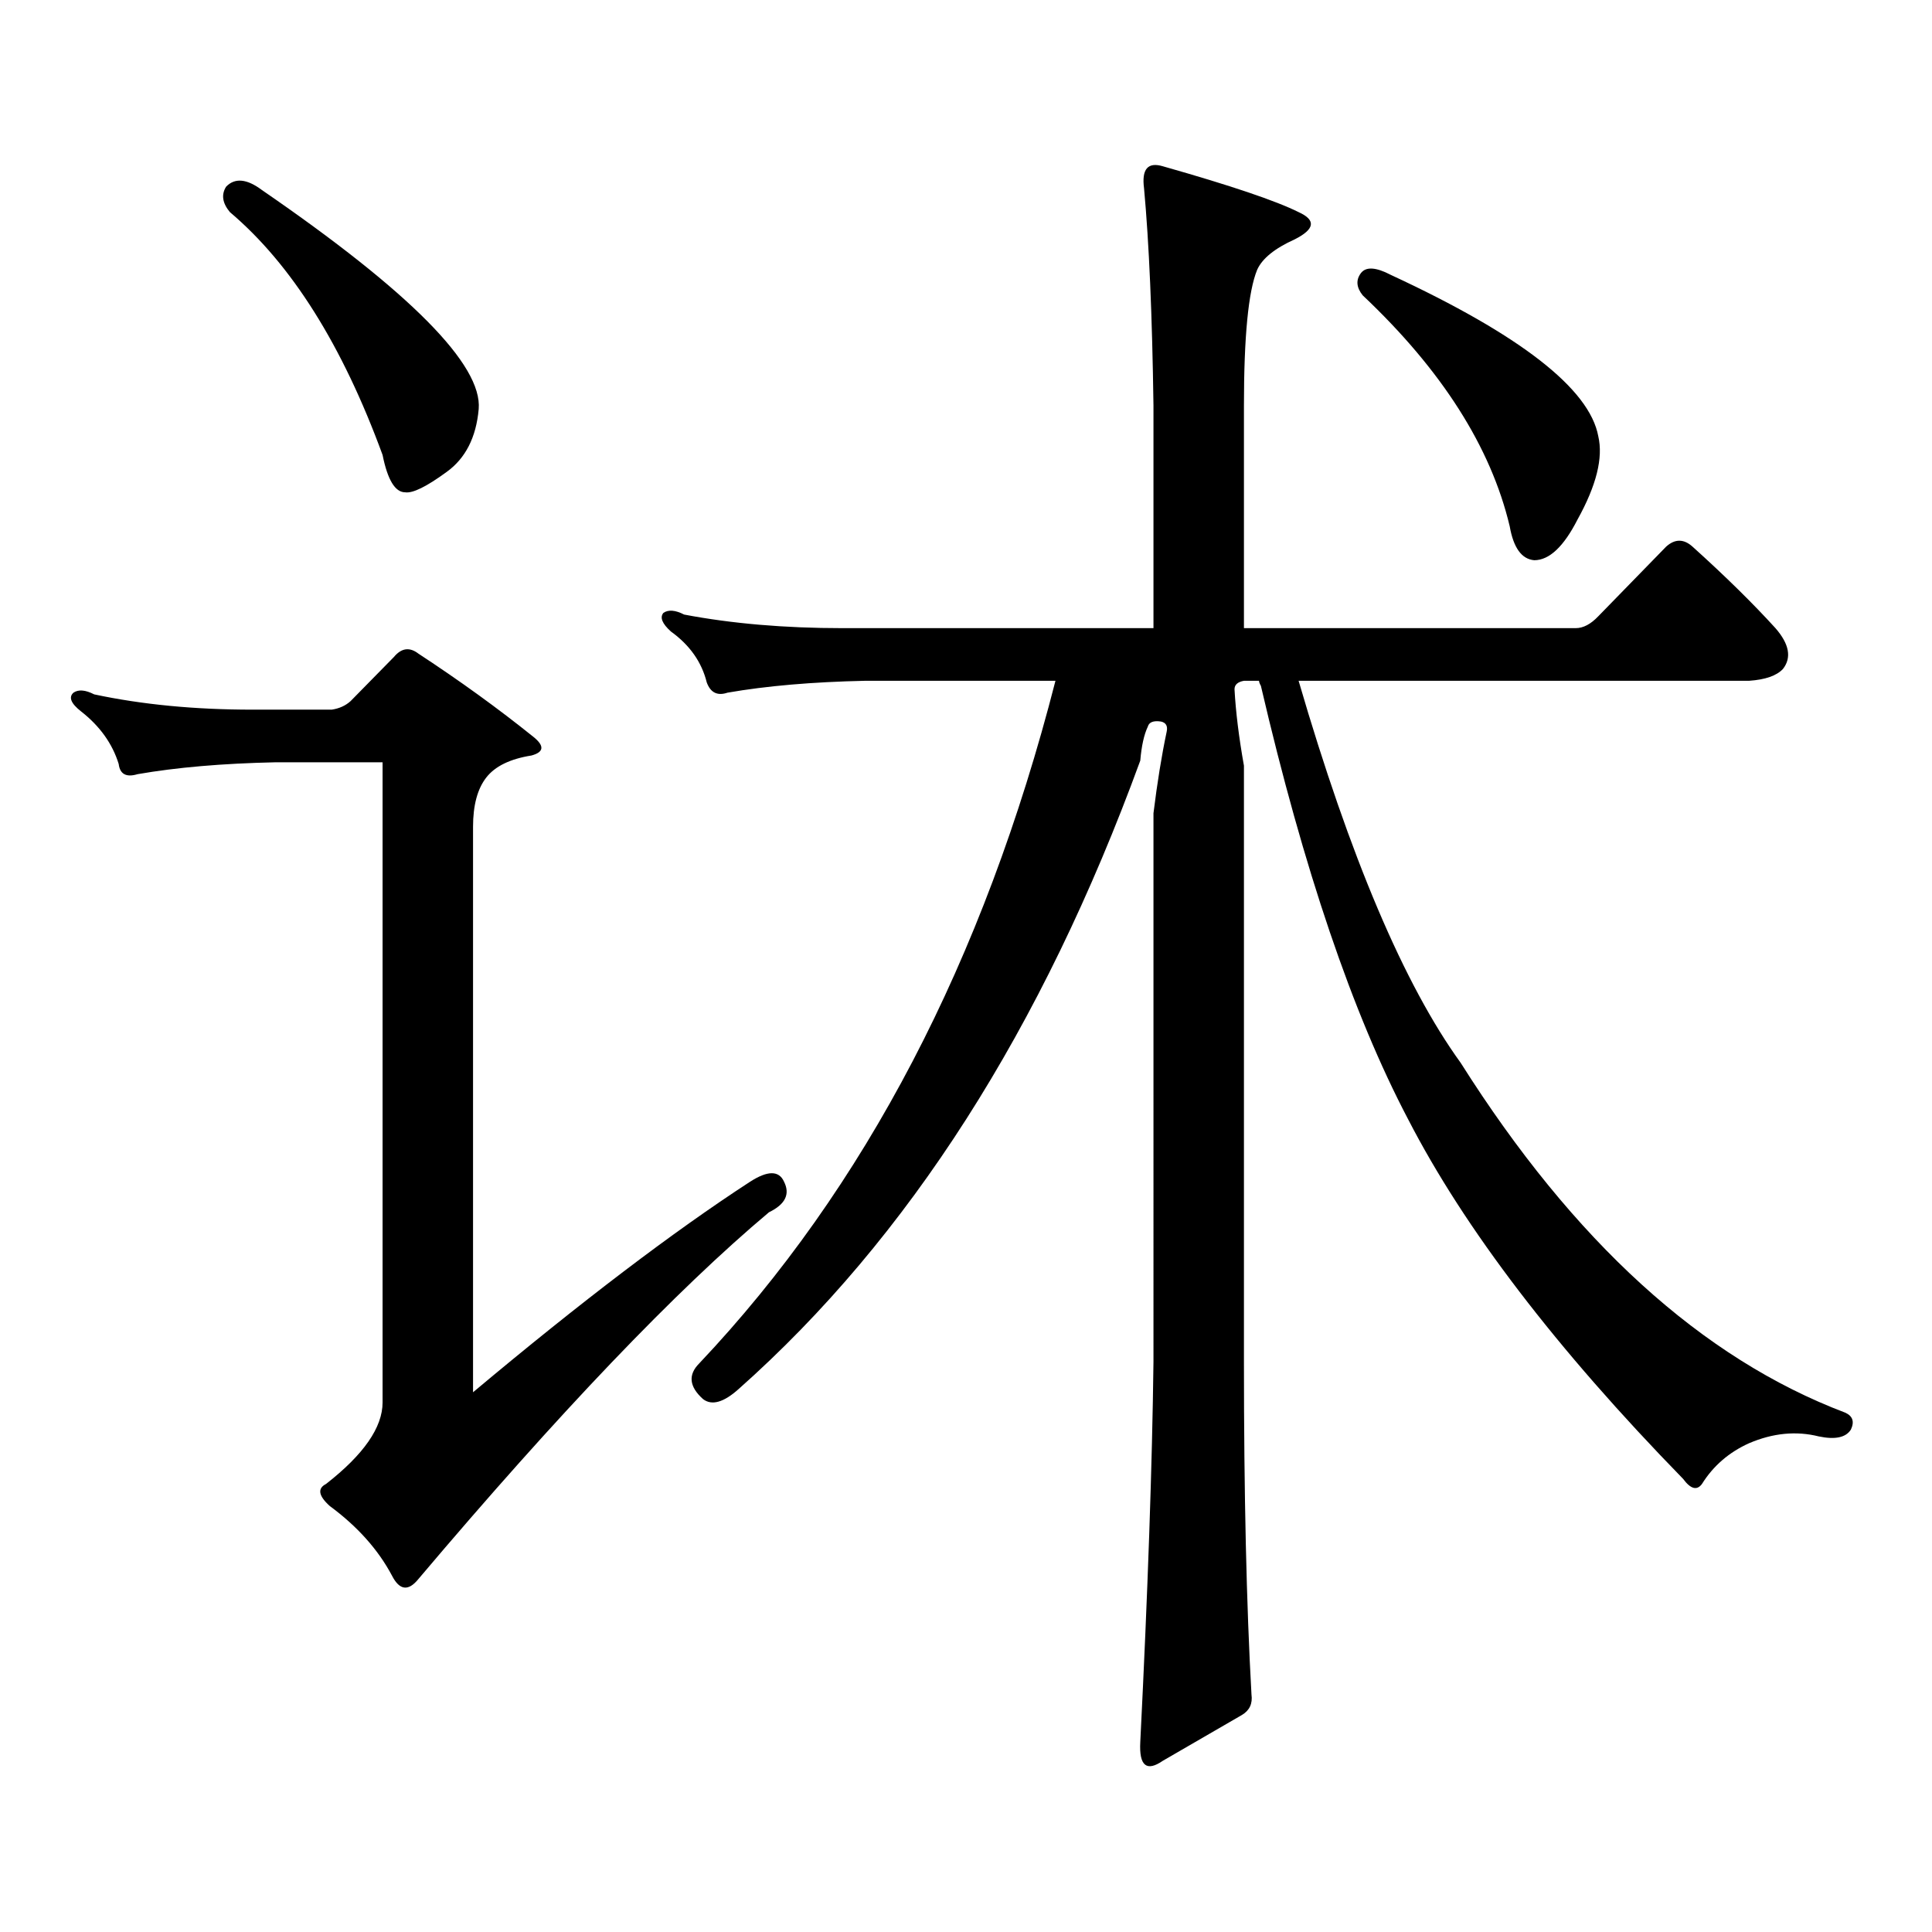
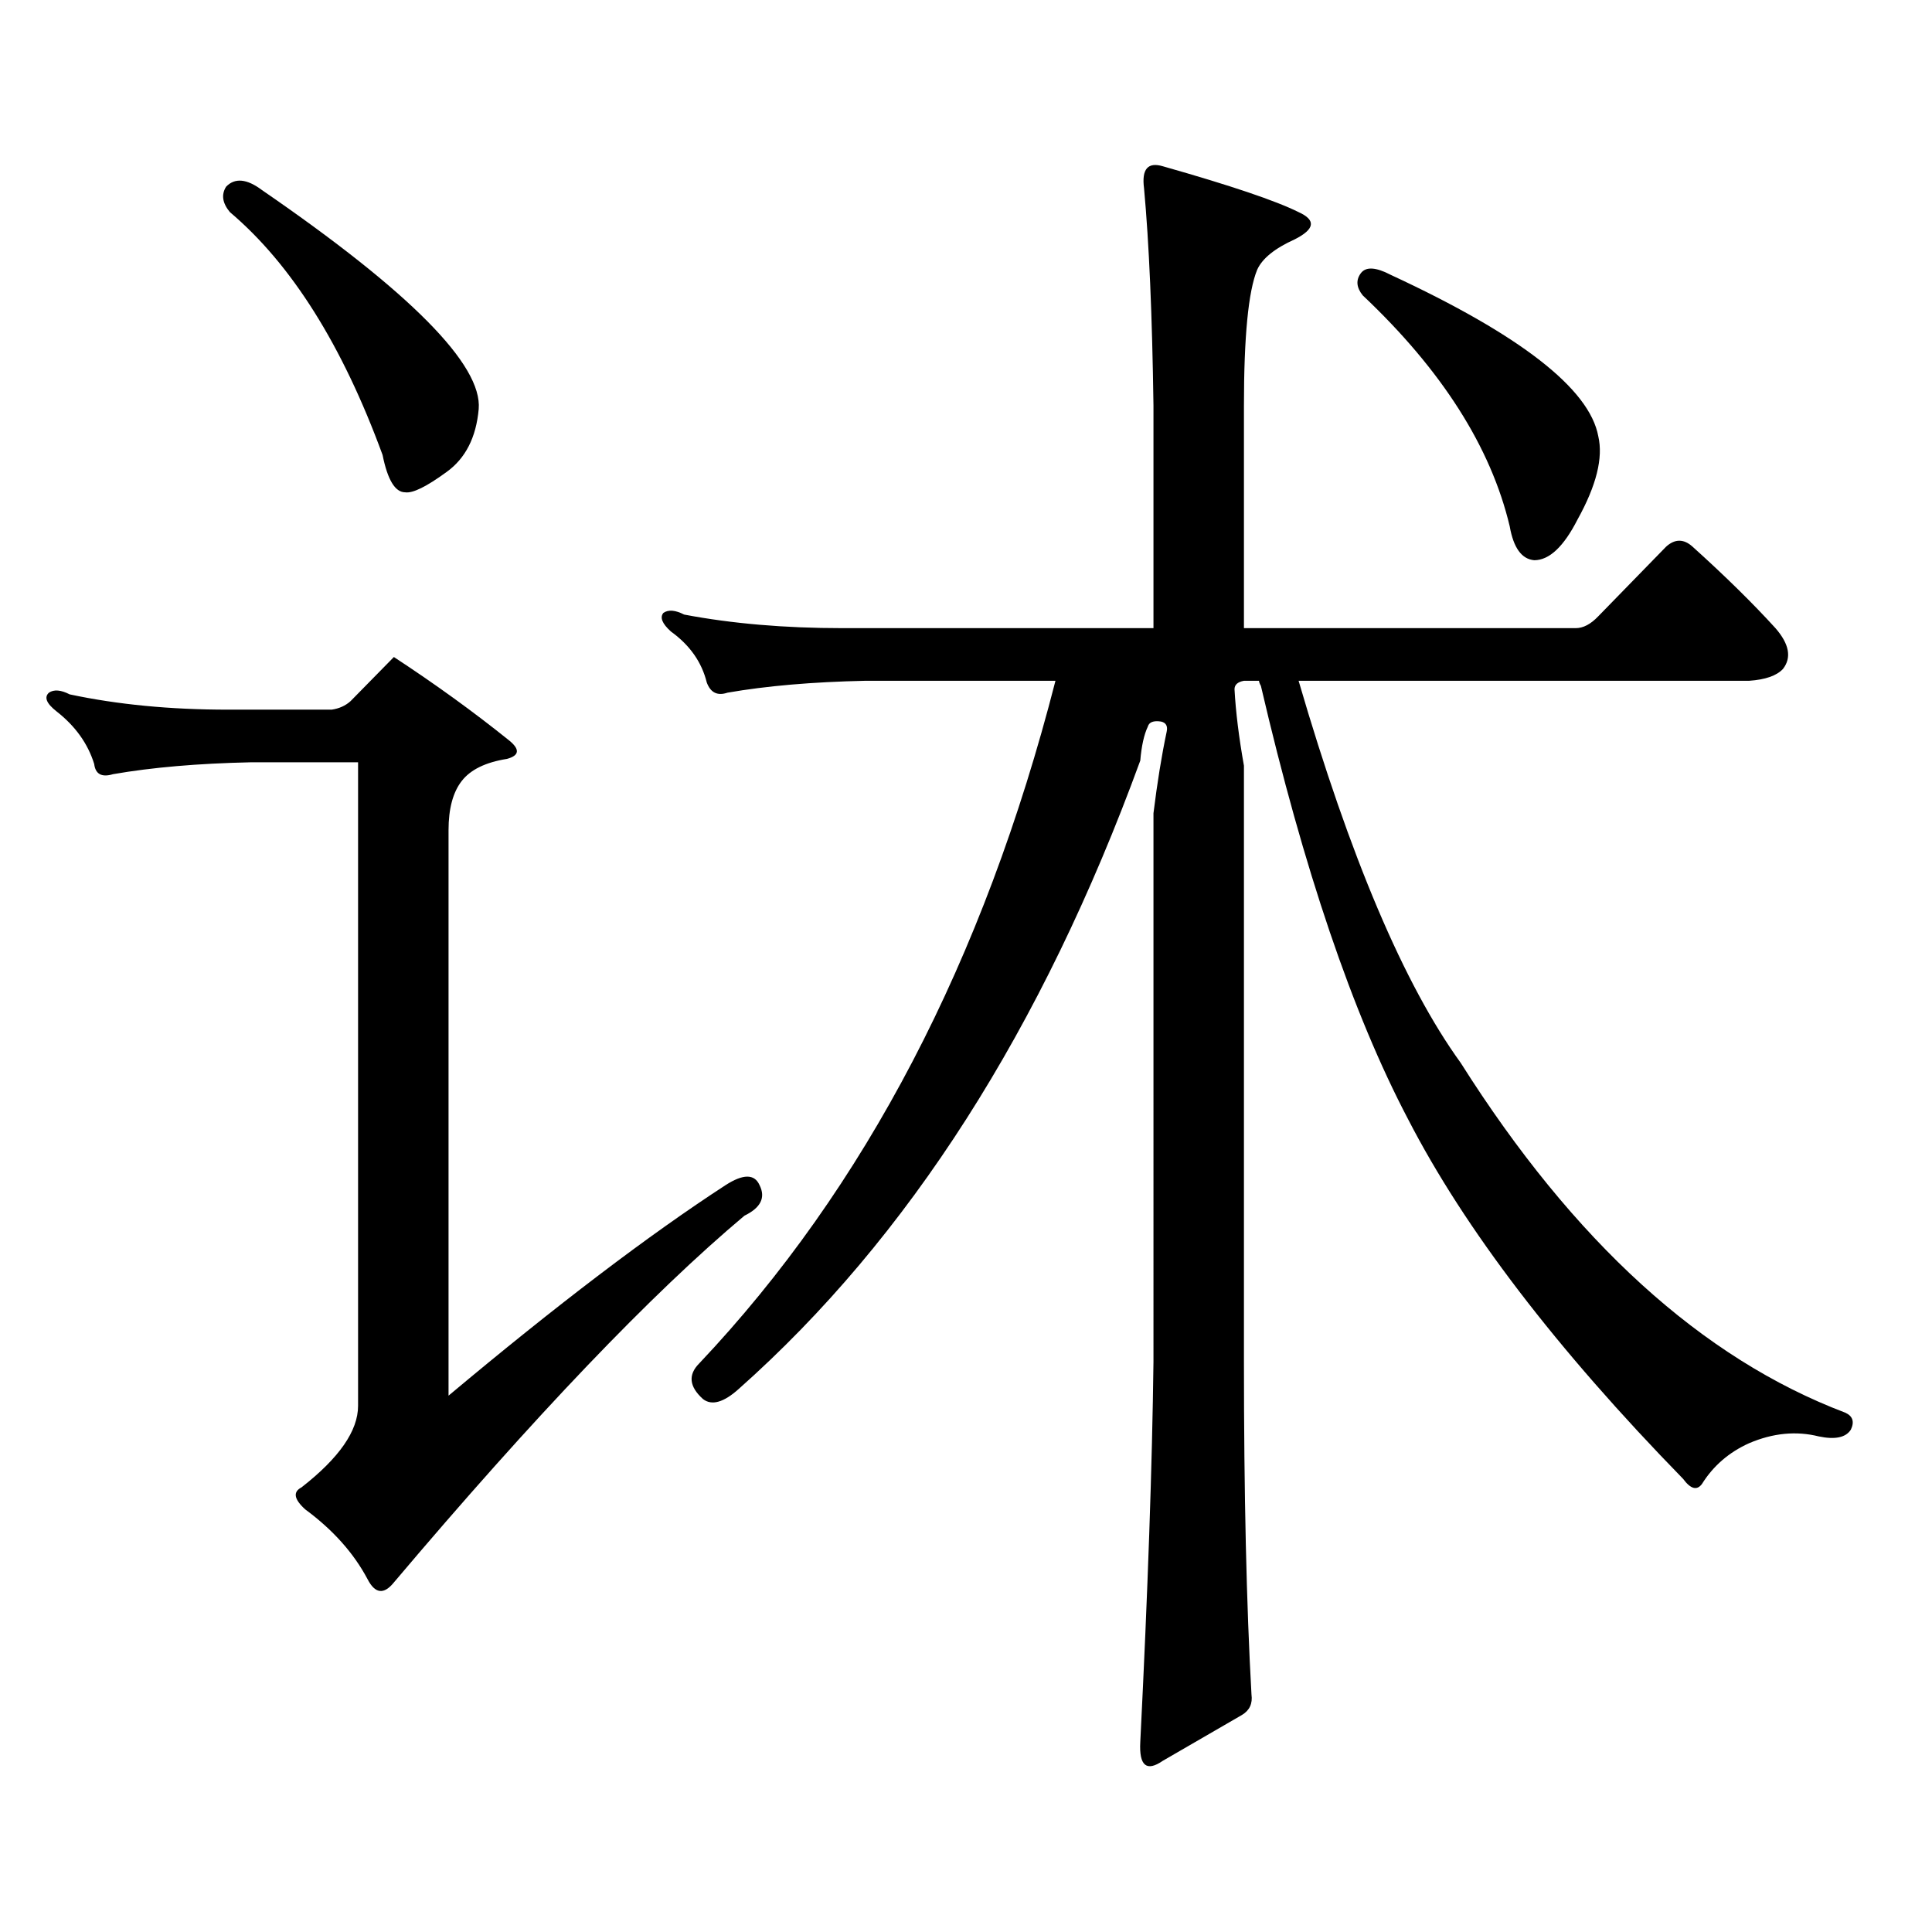
<svg xmlns="http://www.w3.org/2000/svg" version="1.1" id="图层_1" x="0px" y="0px" width="1000px" height="1000px" viewBox="0 0 1000 1000" enable-background="new 0 0 1000 1000" xml:space="preserve">
-   <path d="M171.679,367.316c3.902-0.577,7.149-2.047,9.756-4.395l22.438-22.852c3.902-4.684,8.125-5.273,12.683-1.758  c21.462,14.063,41.294,28.427,59.51,43.066c5.854,4.696,5.519,7.91-0.976,9.668c-11.066,1.758-18.871,5.575-23.414,11.426  c-4.558,5.863-6.829,14.364-6.829,25.488v292.676c55.929-46.871,103.732-83.194,143.411-108.984c9.101-5.851,14.954-5.851,17.561,0  c3.247,6.454,0.641,11.728-7.805,15.82c-48.139,40.43-108.625,103.711-181.458,189.844c-5.213,6.44-9.756,5.85-13.658-1.758  c-7.165-13.486-17.896-25.488-32.194-36.035c-5.854-5.273-6.509-9.092-1.951-11.426c19.512-15.23,29.268-29.293,29.268-42.188  V394.563h-55.608c-27.316,0.59-51.066,2.637-71.218,6.152c-5.854,1.758-9.116,0-9.756-5.273  c-3.262-10.547-9.756-19.625-19.512-27.246c-5.213-4.093-6.509-7.32-3.902-9.668c2.591-1.758,6.173-1.456,10.731,0.879  c24.709,5.273,52.026,7.91,81.949,7.91H171.679z M117.046,96.613c4.542-4.683,10.731-4.093,18.536,1.758  c76.736,52.734,114.143,90.527,112.192,113.379c-1.311,14.652-6.829,25.488-16.584,32.52c-10.412,7.621-17.561,11.137-21.463,10.547  c-5.213,0-9.116-6.441-11.707-19.336c-20.823-56.827-47.164-98.726-79.022-125.684C115.095,105.114,114.439,100.719,117.046,96.613z   M647.765,877.082c0.641,4.683-0.976,8.198-4.878,10.547l-40.975,23.73c-8.46,5.85-12.362,2.637-11.707-9.668  c3.902-77.935,6.174-143.551,6.829-196.875V420.93c1.951-15.82,4.223-29.883,6.829-42.188c0.641-2.926-0.335-4.684-2.927-5.273  c-3.902-0.577-6.188,0.302-6.829,2.637c-1.951,4.105-3.262,9.97-3.902,17.578c-50.73,138.867-119.997,247.274-207.8,325.195  c-7.805,7.031-13.993,8.789-18.536,5.273c-7.164-6.441-7.805-12.594-1.951-18.457c85.852-90.816,147.313-208.59,184.386-353.32  H447.77c-27.316,0.59-51.065,2.637-71.218,6.152c-5.213,1.758-8.78,0-10.731-5.273c-2.606-10.547-8.78-19.336-18.536-26.367  c-4.558-4.093-5.854-7.32-3.902-9.668c2.592-1.758,6.174-1.456,10.731,0.879c24.71,4.696,52.026,7.031,81.949,7.031h160.972V209.992  c-0.655-46.871-2.286-84.375-4.878-112.5c-1.311-9.957,1.951-13.761,9.756-11.426c35.121,9.97,58.535,17.88,70.242,23.73  c9.101,4.106,8.445,8.789-1.951,14.063c-10.411,4.696-16.92,9.97-19.512,15.82c-4.558,11.137-6.829,34.579-6.829,70.313v115.137  h171.703c3.902,0,7.805-2.047,11.707-6.152l35.121-36.035c4.543-4.093,9.101-4.093,13.658,0  c16.905,15.243,31.219,29.306,42.926,42.188c7.149,8.212,8.445,15.243,3.902,21.094c-3.262,3.516-9.115,5.575-17.561,6.152H672.154  c26.661,91.406,54.633,157.324,83.9,197.754c58.535,92.587,124.875,152.93,199.02,181.055c3.902,1.758,4.878,4.696,2.927,8.789  c-2.606,4.105-8.14,5.273-16.585,3.516c-11.707-2.926-23.749-1.758-36.097,3.516c-10.411,4.696-18.536,11.728-24.39,21.094  c-2.606,3.516-5.854,2.637-9.756-2.637c-65.699-67.374-113.168-129.488-142.436-186.328  c-28.627-54.492-53.992-129.199-76.096-224.121c-0.655-1.168-0.976-2.047-0.976-2.637h-7.805c-3.262,0.59-4.878,2.06-4.878,4.395  c0.641,11.728,2.271,24.911,4.878,39.551v308.496C643.862,773.371,645.158,830.788,647.765,877.082z M704.349,141.438  c2.592-3.516,7.805-3.214,15.609,0.879c66.98,31.063,102.757,58.887,107.314,83.496c2.592,11.137-0.976,25.488-10.731,43.066  c-7.164,14.063-14.634,21.094-22.438,21.094c-6.509-0.577-10.731-6.441-12.683-17.578c-9.756-41.007-35.121-80.859-76.096-119.531  C702.063,148.771,701.742,144.953,704.349,141.438z" />
+   <path d="M171.679,367.316c3.902-0.577,7.149-2.047,9.756-4.395l22.438-22.852c21.462,14.063,41.294,28.427,59.51,43.066c5.854,4.696,5.519,7.91-0.976,9.668c-11.066,1.758-18.871,5.575-23.414,11.426  c-4.558,5.863-6.829,14.364-6.829,25.488v292.676c55.929-46.871,103.732-83.194,143.411-108.984c9.101-5.851,14.954-5.851,17.561,0  c3.247,6.454,0.641,11.728-7.805,15.82c-48.139,40.43-108.625,103.711-181.458,189.844c-5.213,6.44-9.756,5.85-13.658-1.758  c-7.165-13.486-17.896-25.488-32.194-36.035c-5.854-5.273-6.509-9.092-1.951-11.426c19.512-15.23,29.268-29.293,29.268-42.188  V394.563h-55.608c-27.316,0.59-51.066,2.637-71.218,6.152c-5.854,1.758-9.116,0-9.756-5.273  c-3.262-10.547-9.756-19.625-19.512-27.246c-5.213-4.093-6.509-7.32-3.902-9.668c2.591-1.758,6.173-1.456,10.731,0.879  c24.709,5.273,52.026,7.91,81.949,7.91H171.679z M117.046,96.613c4.542-4.683,10.731-4.093,18.536,1.758  c76.736,52.734,114.143,90.527,112.192,113.379c-1.311,14.652-6.829,25.488-16.584,32.52c-10.412,7.621-17.561,11.137-21.463,10.547  c-5.213,0-9.116-6.441-11.707-19.336c-20.823-56.827-47.164-98.726-79.022-125.684C115.095,105.114,114.439,100.719,117.046,96.613z   M647.765,877.082c0.641,4.683-0.976,8.198-4.878,10.547l-40.975,23.73c-8.46,5.85-12.362,2.637-11.707-9.668  c3.902-77.935,6.174-143.551,6.829-196.875V420.93c1.951-15.82,4.223-29.883,6.829-42.188c0.641-2.926-0.335-4.684-2.927-5.273  c-3.902-0.577-6.188,0.302-6.829,2.637c-1.951,4.105-3.262,9.97-3.902,17.578c-50.73,138.867-119.997,247.274-207.8,325.195  c-7.805,7.031-13.993,8.789-18.536,5.273c-7.164-6.441-7.805-12.594-1.951-18.457c85.852-90.816,147.313-208.59,184.386-353.32  H447.77c-27.316,0.59-51.065,2.637-71.218,6.152c-5.213,1.758-8.78,0-10.731-5.273c-2.606-10.547-8.78-19.336-18.536-26.367  c-4.558-4.093-5.854-7.32-3.902-9.668c2.592-1.758,6.174-1.456,10.731,0.879c24.71,4.696,52.026,7.031,81.949,7.031h160.972V209.992  c-0.655-46.871-2.286-84.375-4.878-112.5c-1.311-9.957,1.951-13.761,9.756-11.426c35.121,9.97,58.535,17.88,70.242,23.73  c9.101,4.106,8.445,8.789-1.951,14.063c-10.411,4.696-16.92,9.97-19.512,15.82c-4.558,11.137-6.829,34.579-6.829,70.313v115.137  h171.703c3.902,0,7.805-2.047,11.707-6.152l35.121-36.035c4.543-4.093,9.101-4.093,13.658,0  c16.905,15.243,31.219,29.306,42.926,42.188c7.149,8.212,8.445,15.243,3.902,21.094c-3.262,3.516-9.115,5.575-17.561,6.152H672.154  c26.661,91.406,54.633,157.324,83.9,197.754c58.535,92.587,124.875,152.93,199.02,181.055c3.902,1.758,4.878,4.696,2.927,8.789  c-2.606,4.105-8.14,5.273-16.585,3.516c-11.707-2.926-23.749-1.758-36.097,3.516c-10.411,4.696-18.536,11.728-24.39,21.094  c-2.606,3.516-5.854,2.637-9.756-2.637c-65.699-67.374-113.168-129.488-142.436-186.328  c-28.627-54.492-53.992-129.199-76.096-224.121c-0.655-1.168-0.976-2.047-0.976-2.637h-7.805c-3.262,0.59-4.878,2.06-4.878,4.395  c0.641,11.728,2.271,24.911,4.878,39.551v308.496C643.862,773.371,645.158,830.788,647.765,877.082z M704.349,141.438  c2.592-3.516,7.805-3.214,15.609,0.879c66.98,31.063,102.757,58.887,107.314,83.496c2.592,11.137-0.976,25.488-10.731,43.066  c-7.164,14.063-14.634,21.094-22.438,21.094c-6.509-0.577-10.731-6.441-12.683-17.578c-9.756-41.007-35.121-80.859-76.096-119.531  C702.063,148.771,701.742,144.953,704.349,141.438z" />
</svg>